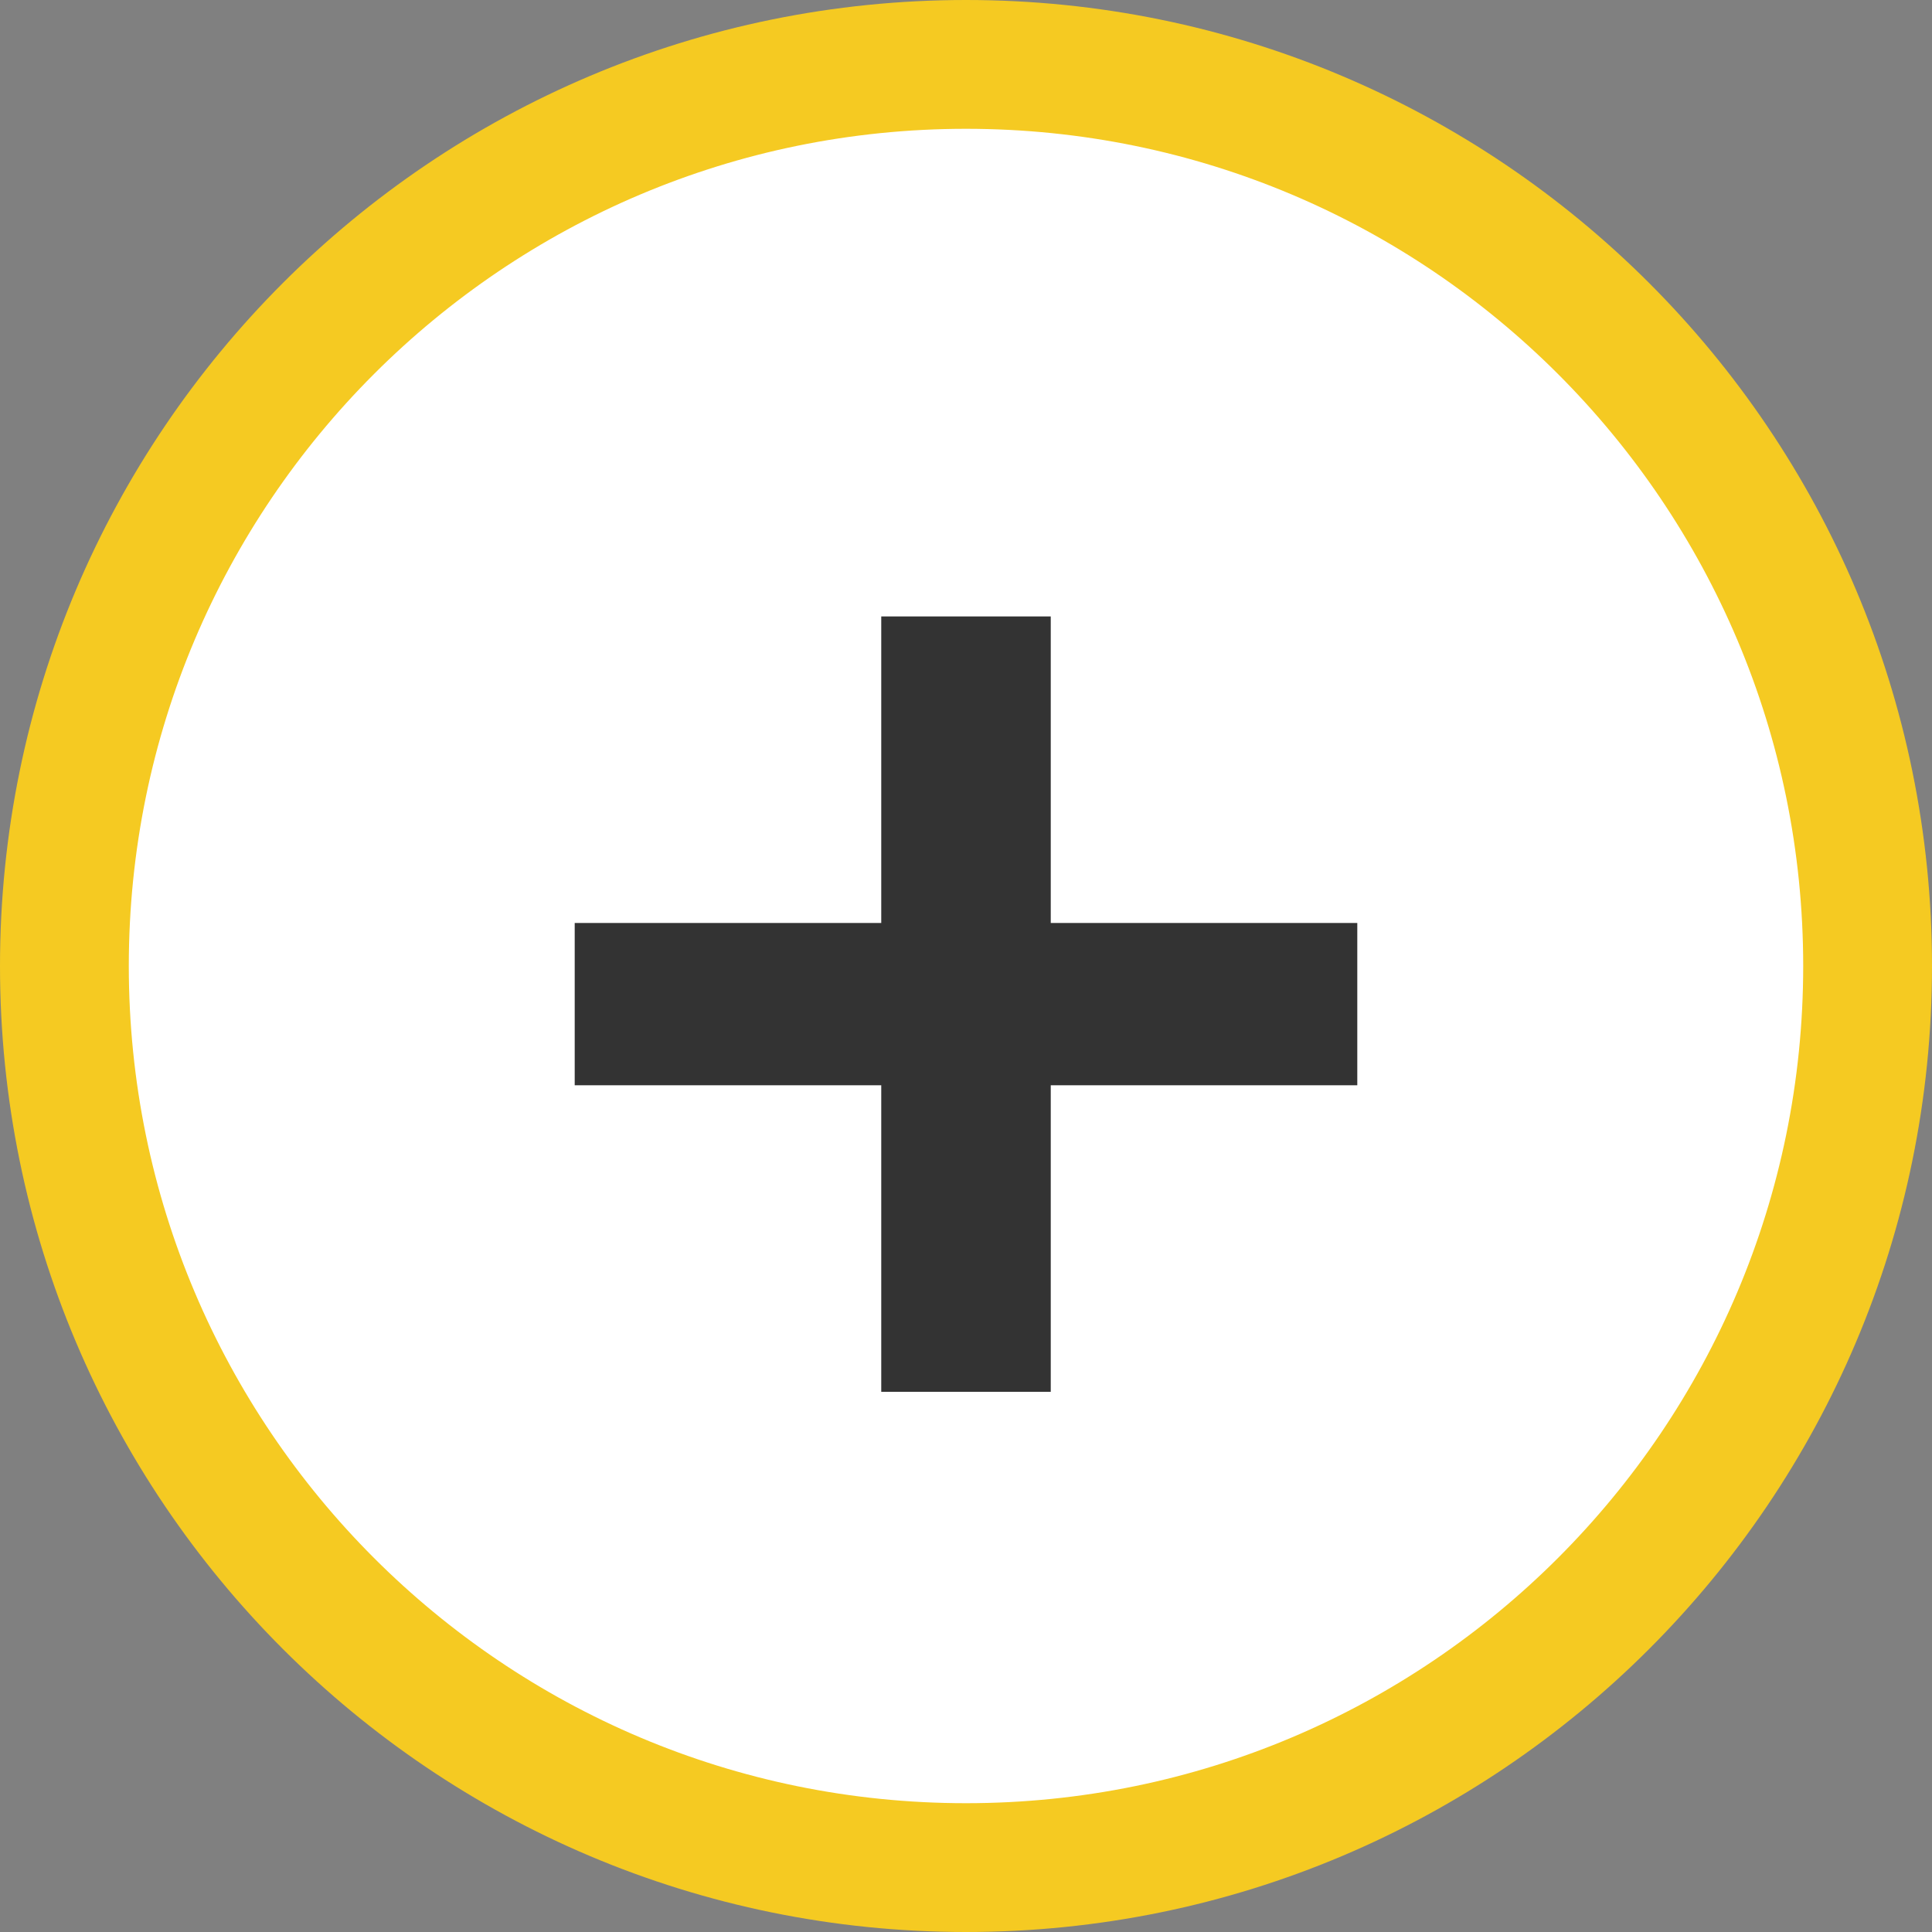
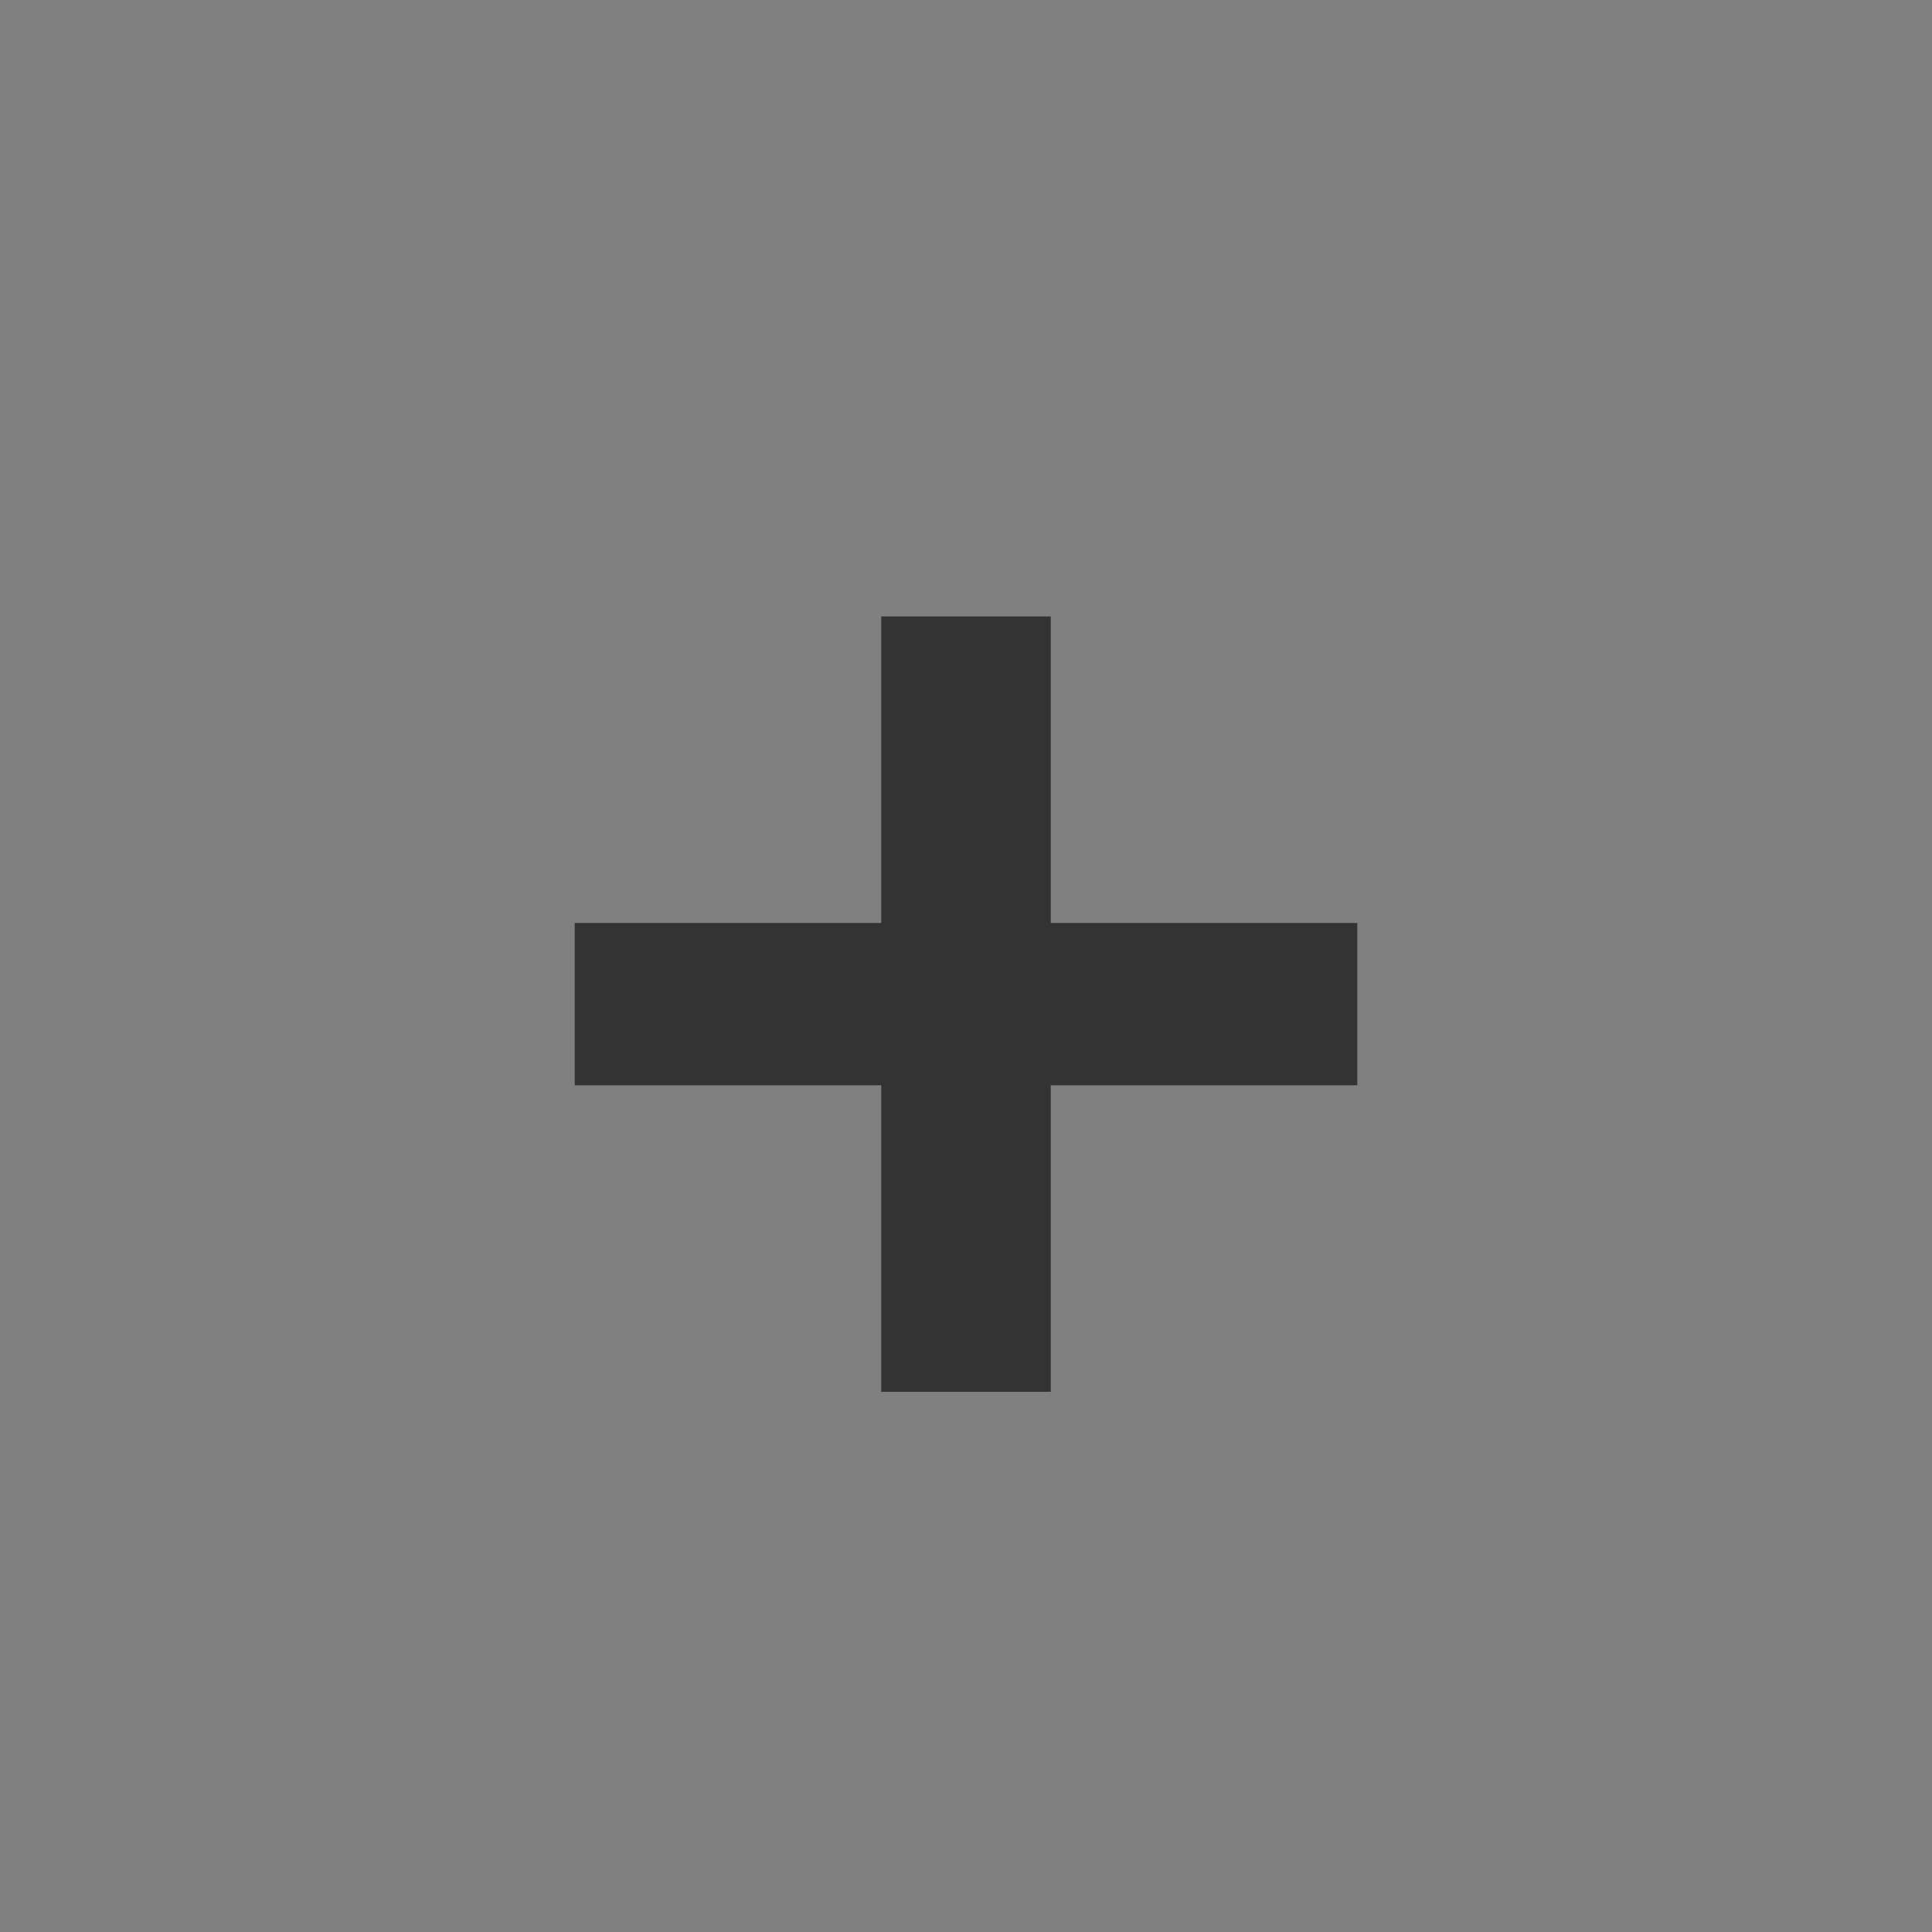
<svg xmlns="http://www.w3.org/2000/svg" width="30" height="30" viewBox="0 0 30 30" fill="none">
  <rect x="0" y="0" width="30" height="30" fill="#808080" stroke="none" />
-   <path d="M29 15C29 22.732 22.732 29 15 29C7.268 29 1 22.732 1 15C1 7.268 7.268 1 15 1C22.732 1 29 7.268 29 15Z" fill="white" stroke="#F5CA22" stroke-width="2" />
  <path d="M8.924 16.852V14.332H13.684V9.572H16.316V14.332H21.076V16.852H16.316V21.612H13.684V16.852H8.924Z" fill="#333333" />
</svg>